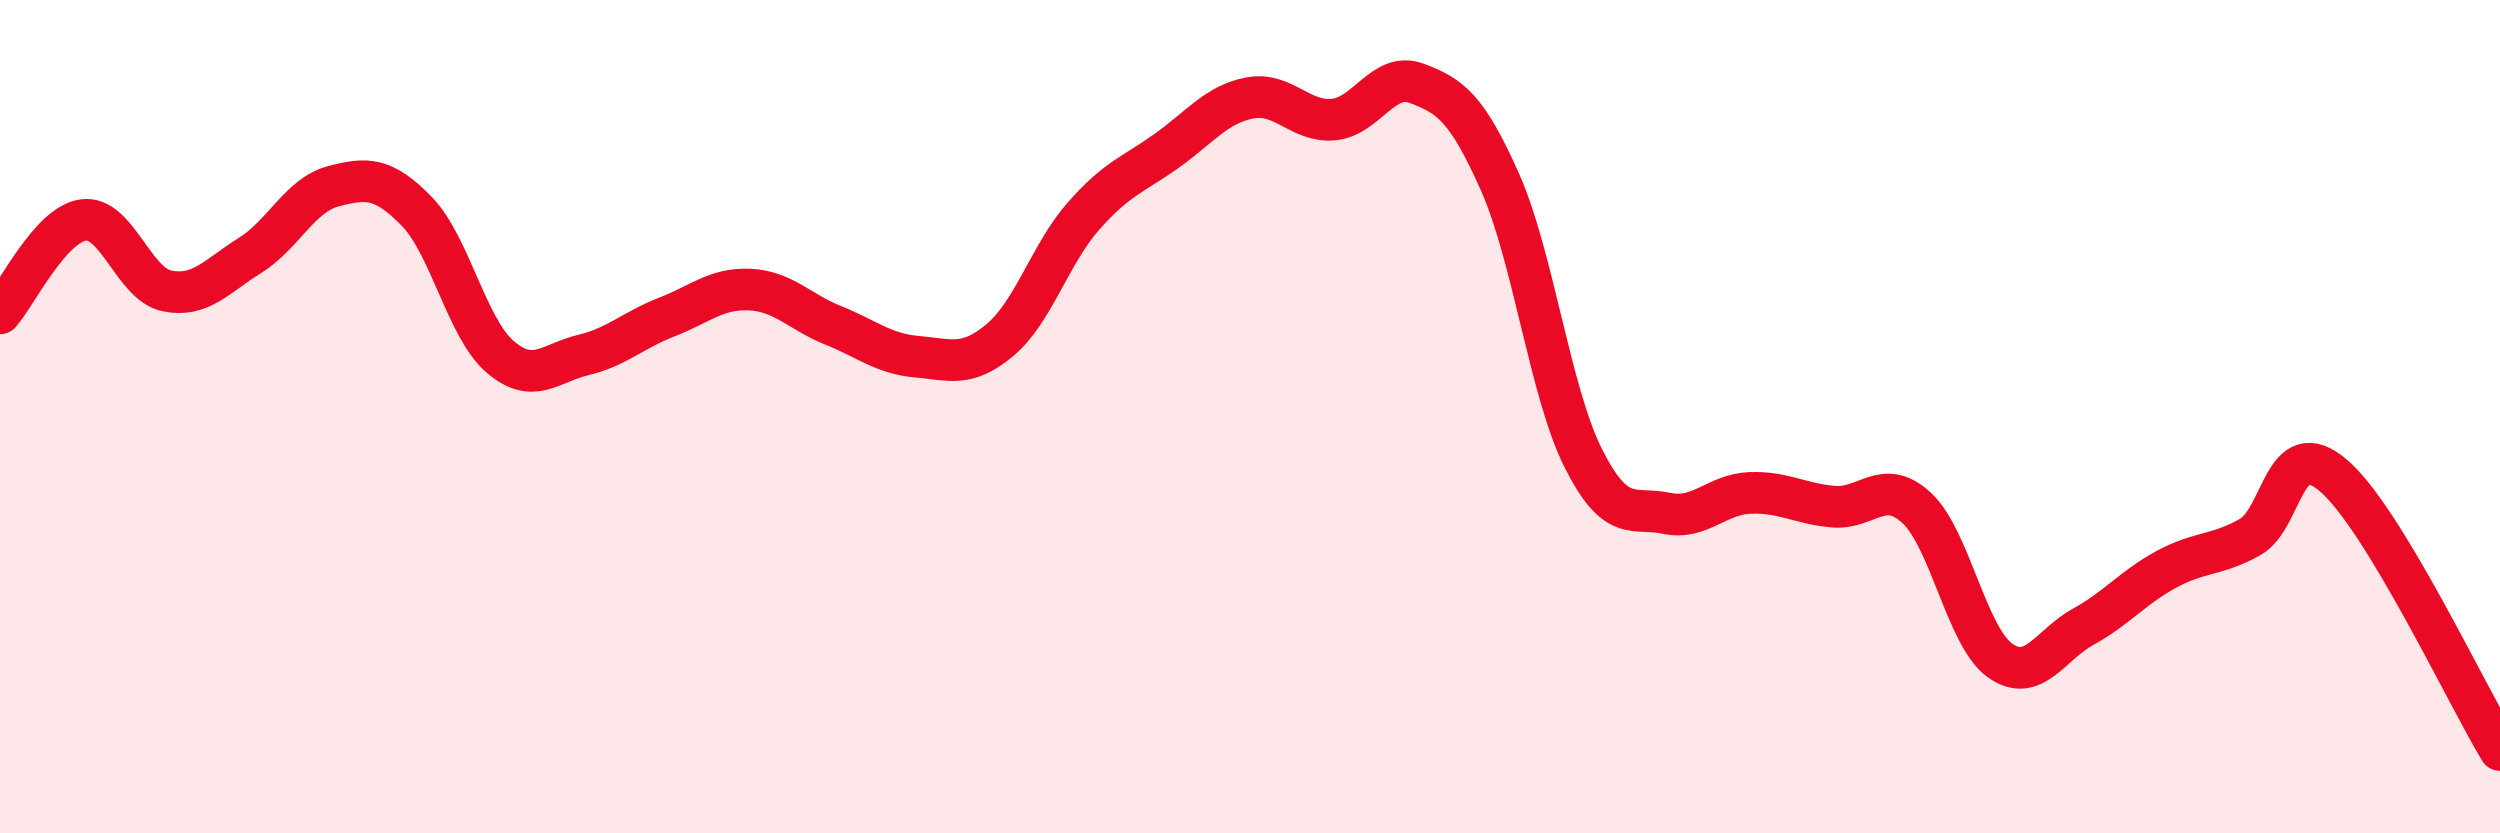
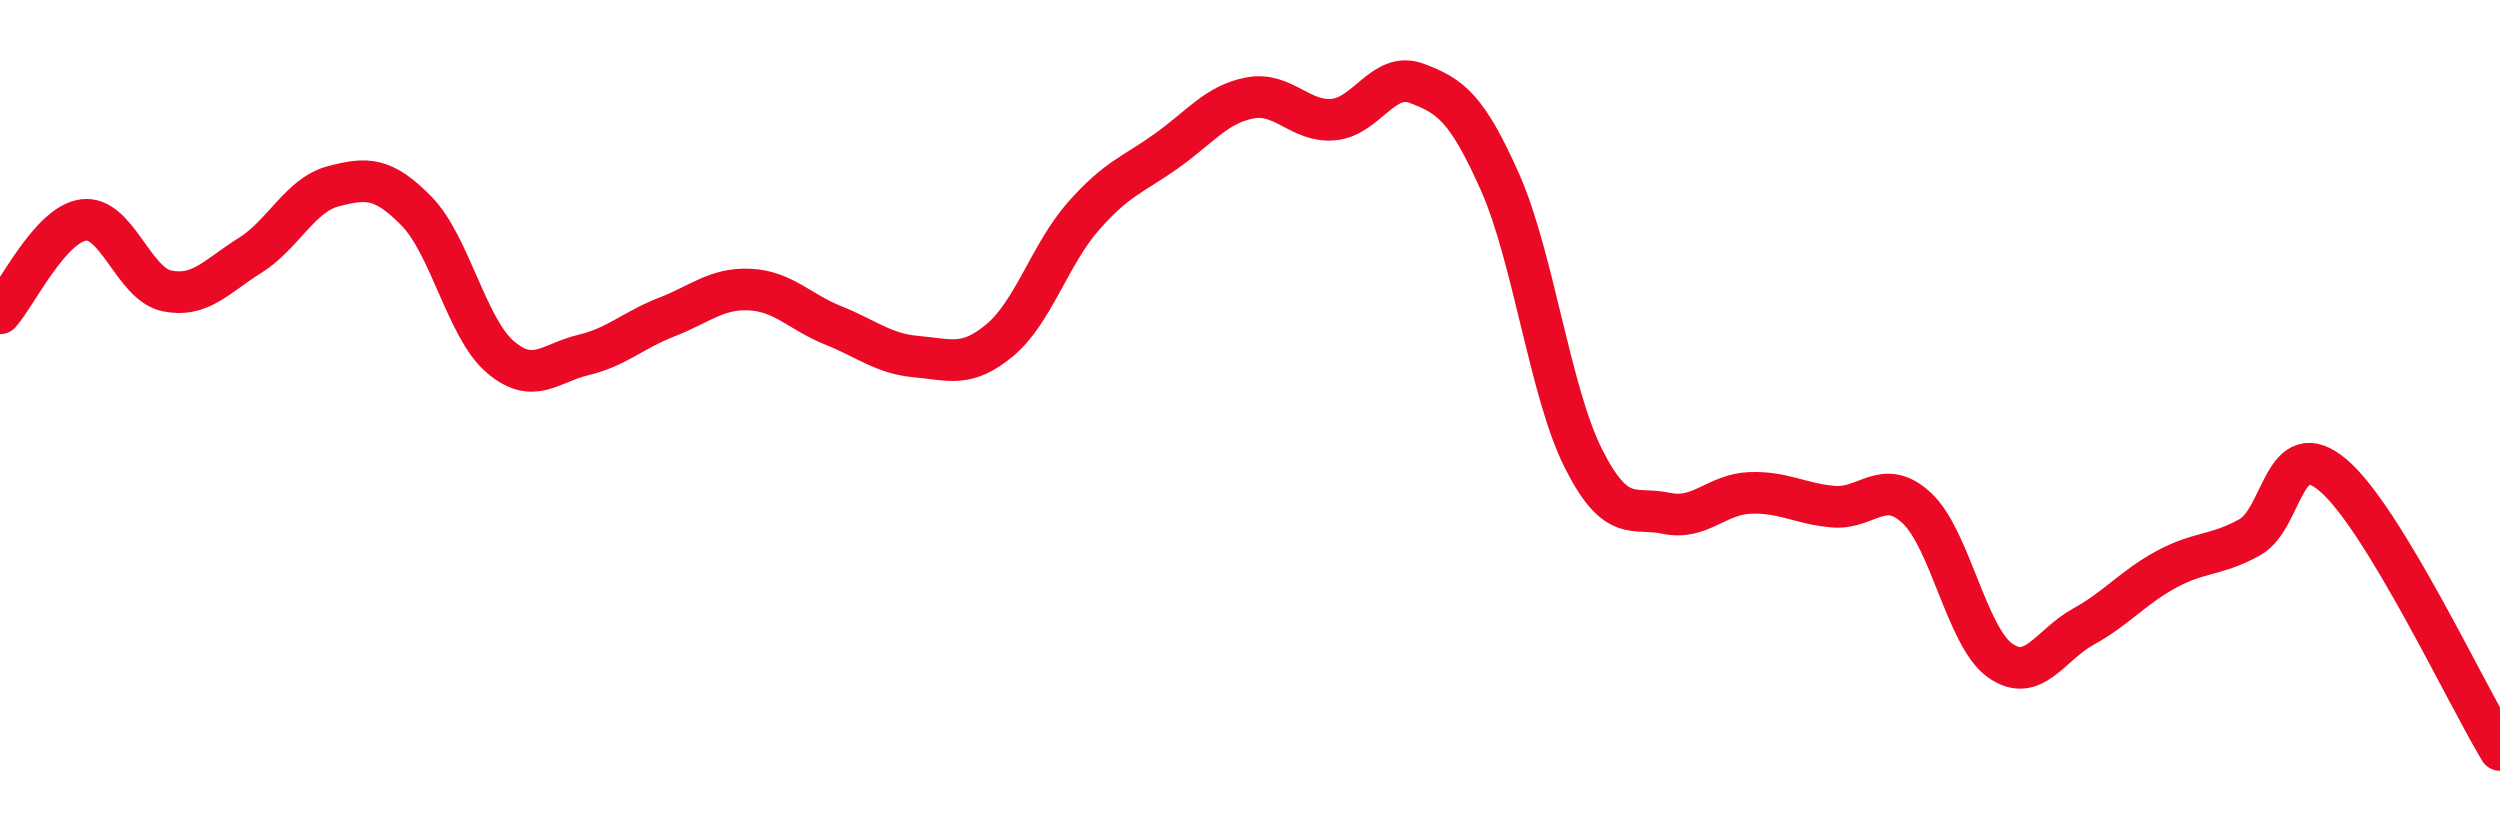
<svg xmlns="http://www.w3.org/2000/svg" width="60" height="20" viewBox="0 0 60 20">
-   <path d="M 0,7.52 C 0.4,7.07 1.2,5.39 2,5.28 C 2.8,5.17 3.2,6.81 4,6.98 C 4.8,7.15 5.2,6.63 6,6.13 C 6.8,5.63 7.2,4.68 8,4.47 C 8.8,4.26 9.2,4.25 10,5.07 C 10.8,5.89 11.2,7.87 12,8.56 C 12.8,9.25 13.2,8.71 14,8.52 C 14.8,8.33 15.2,7.92 16,7.61 C 16.8,7.3 17.2,6.91 18,6.95 C 18.8,6.99 19.2,7.49 20,7.81 C 20.8,8.13 21.2,8.49 22,8.56 C 22.8,8.63 23.2,8.83 24,8.16 C 24.8,7.49 25.2,6.1 26,5.19 C 26.8,4.28 27.2,4.19 28,3.62 C 28.8,3.05 29.2,2.5 30,2.35 C 30.8,2.2 31.2,2.94 32,2.87 C 32.8,2.8 33.2,1.7 34,2 C 34.8,2.3 35.2,2.57 36,4.37 C 36.8,6.17 37.2,9.41 38,11 C 38.8,12.59 39.2,12.15 40,12.32 C 40.8,12.49 41.2,11.86 42,11.83 C 42.8,11.8 43.2,12.09 44,12.16 C 44.8,12.23 45.2,11.45 46,12.19 C 46.8,12.93 47.2,15.28 48,15.85 C 48.8,16.42 49.2,15.48 50,15.04 C 50.8,14.6 51.2,14.09 52,13.66 C 52.8,13.23 53.2,13.34 54,12.89 C 54.8,12.44 54.8,10.39 56,11.41 C 57.2,12.43 59.2,16.68 60,18L60 20L0 20Z" fill="#EB0A25" opacity="0.1" stroke-linecap="round" stroke-linejoin="round" />
  <path d="M 0,7.52 C 0.4,7.07 1.2,5.39 2,5.28 C 2.8,5.17 3.2,6.81 4,6.98 C 4.8,7.15 5.2,6.63 6,6.13 C 6.8,5.63 7.2,4.68 8,4.47 C 8.8,4.26 9.2,4.25 10,5.07 C 10.8,5.89 11.2,7.87 12,8.56 C 12.8,9.25 13.2,8.71 14,8.52 C 14.8,8.33 15.2,7.92 16,7.61 C 16.8,7.3 17.2,6.91 18,6.95 C 18.8,6.99 19.2,7.49 20,7.81 C 20.8,8.13 21.2,8.49 22,8.56 C 22.8,8.63 23.2,8.83 24,8.16 C 24.8,7.49 25.2,6.1 26,5.19 C 26.8,4.28 27.2,4.19 28,3.62 C 28.8,3.05 29.2,2.5 30,2.35 C 30.8,2.2 31.2,2.94 32,2.87 C 32.8,2.8 33.2,1.7 34,2 C 34.8,2.3 35.2,2.57 36,4.37 C 36.8,6.17 37.2,9.41 38,11 C 38.8,12.59 39.2,12.15 40,12.32 C 40.8,12.49 41.2,11.86 42,11.83 C 42.8,11.8 43.2,12.09 44,12.16 C 44.8,12.23 45.2,11.45 46,12.19 C 46.8,12.93 47.2,15.28 48,15.85 C 48.8,16.42 49.2,15.48 50,15.04 C 50.8,14.6 51.2,14.09 52,13.66 C 52.8,13.23 53.2,13.34 54,12.89 C 54.8,12.44 54.8,10.39 56,11.41 C 57.2,12.43 59.2,16.68 60,18" stroke="#EB0A25" stroke-width="1" fill="none" stroke-linecap="round" stroke-linejoin="round" />
</svg>